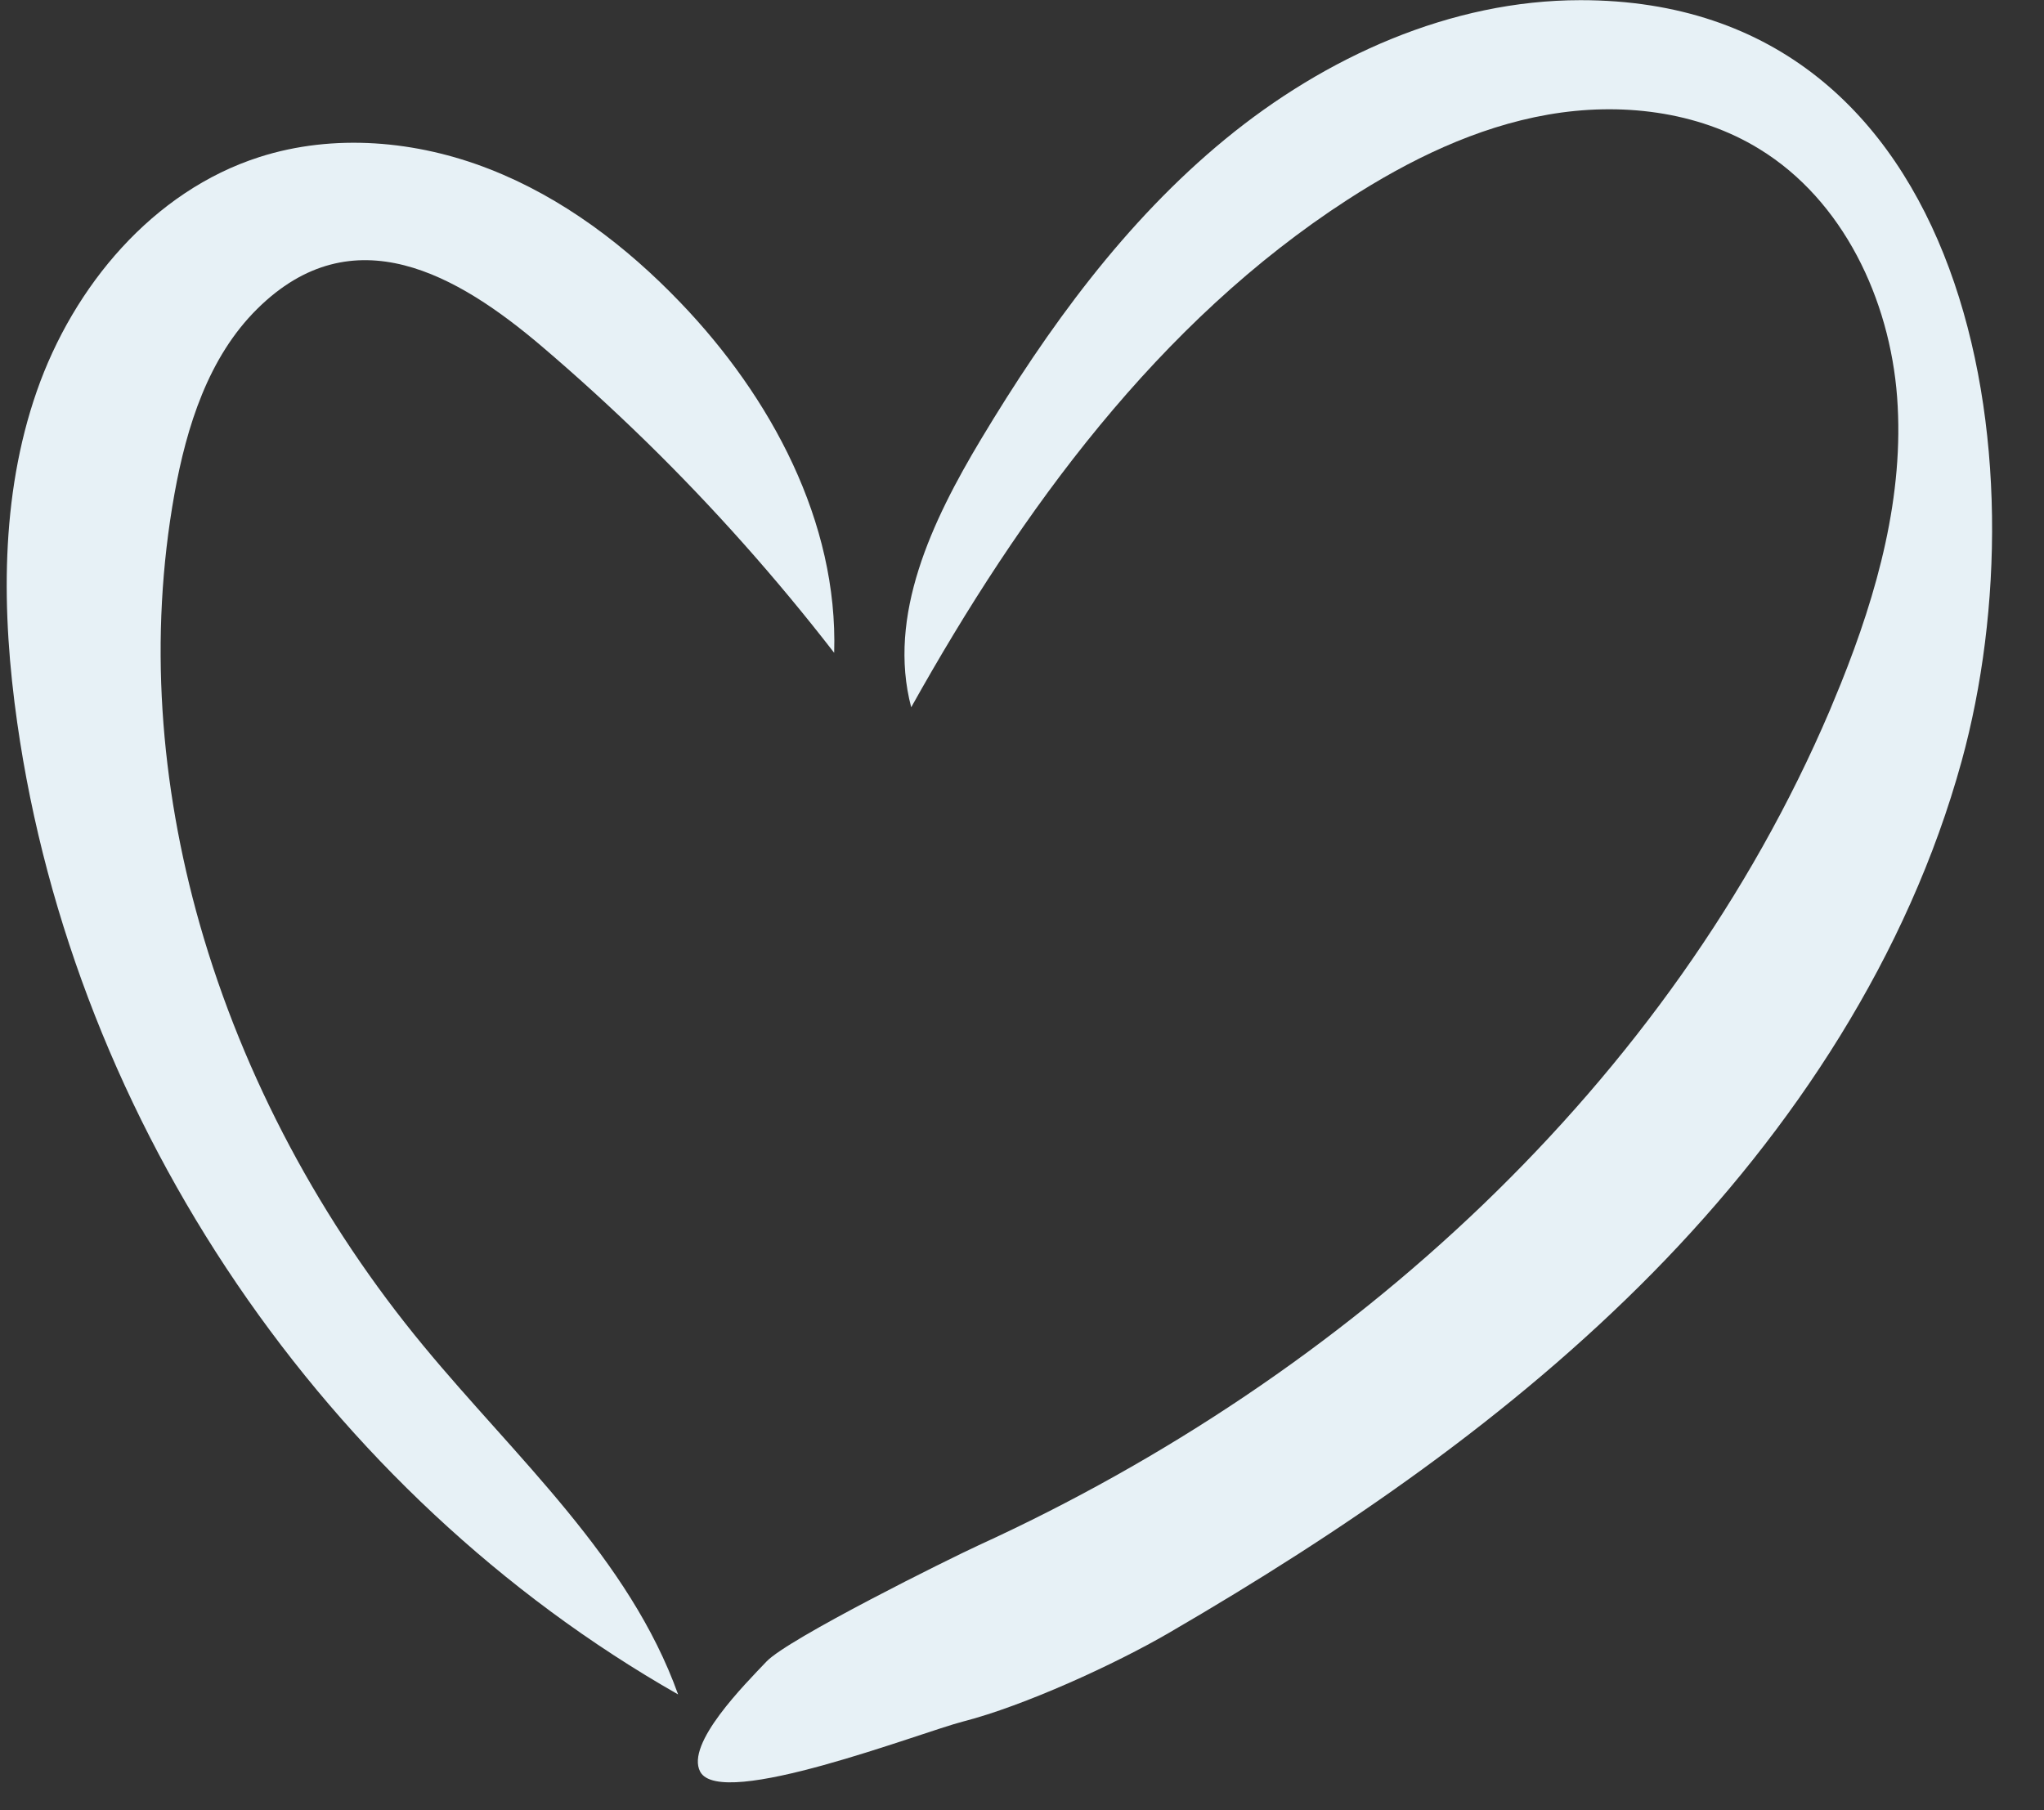
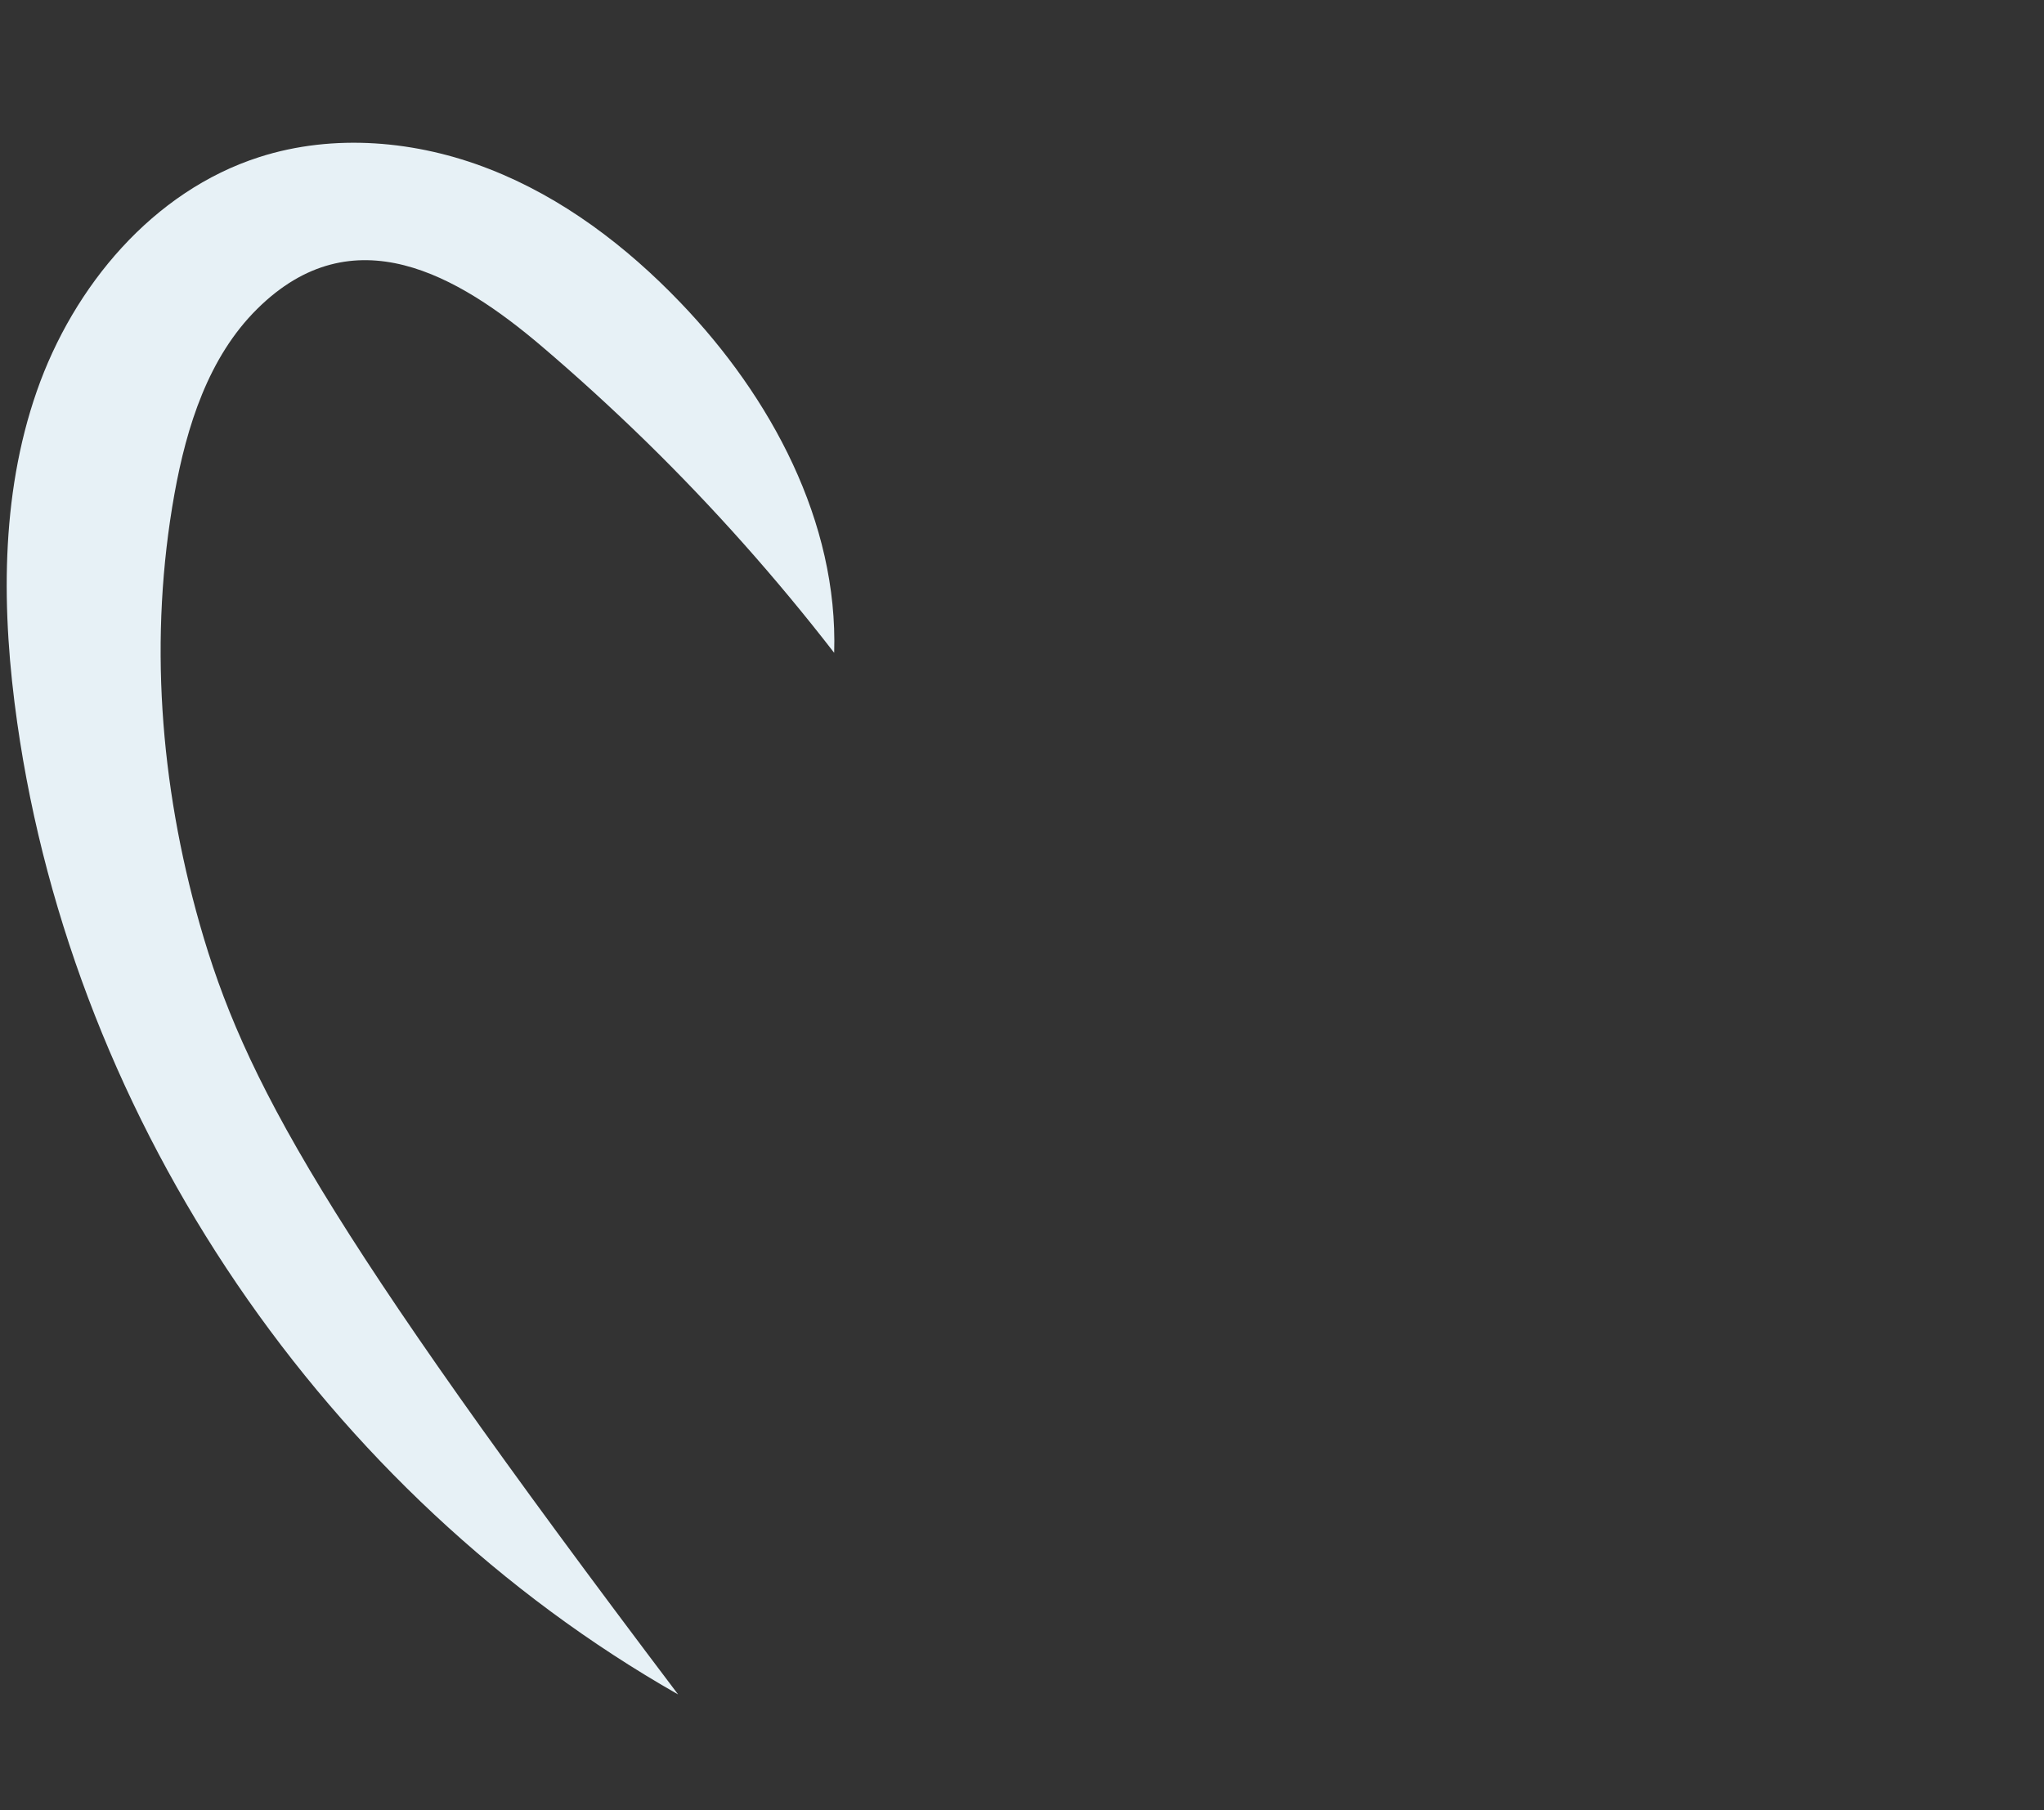
<svg xmlns="http://www.w3.org/2000/svg" fill="#e7f1f6" height="1083.5" id="Layer_1" preserveAspectRatio="xMidYMid meet" version="1.1" viewBox="401.9 466.6 1223.2 1083.5" width="1223.2" x="0" xml:space="preserve" y="0" zoomAndPan="magnify">
  <rect x="401.9" y="466.6" width="1223.2" height="1083.5" fill="#333333" stroke="none" />
  <g id="change1_1">
-     <path d="M1347.7,466.7c-77.6,0-152.6,33.9-212.6,83.2c-60,49.3-106.3,113.2-146.2,179.7c-29.2,48.7-56.2,105.4-41.7,160.3 c65.8-117.8,148-230.6,261.3-303.9c36.7-23.7,76.8-43.3,119.8-50.8c43-7.5,89.3-2.3,126.5,20.6c50.1,30.7,78,89.9,82.4,148.5 c4.4,58.6-11.8,117-33.7,171.5c-2.2,5.4-4.4,10.7-6.6,16c-95.4,223.5-288,398.4-509.3,499.6c-17.2,7.9-114,55.9-127,69.6 c-13,13.7-48.5,49.2-39.7,65.9c12.2,23.2,132-23.5,157.4-30c36.5-9.4,90.8-34.2,123.4-53.2c104.2-60.6,204.6-129.4,289.2-215.3 c84.5-85.9,152.9-190,184.9-306.2C1625.1,742.9,1582.6,466.6,1347.7,466.7z" fill="inherit" />
-     <path d="M521.4,1019.6c-23.8-83.8-30.5-171.6-15.1-257.4c7.3-40.4,20.3-81.8,49.5-110.7c57.5-57,120.3-20.1,170.1,22.2 c21.5,18.3,42.4,37.4,62.6,57.1c40.4,39.5,78,81.8,112.6,126.5c2.4-78.3-37.7-153-92-209.6c-32.4-33.8-70.7-62.9-114.3-79.9 c-43.6-17.1-93.1-21.5-137.7-7.2c-63.6,20.4-111.2,77.1-133.2,140.2S402.8,833,412.2,899.1c34.2,240.3,184.5,461.5,395.5,581.6 c-29.2-81.5-97.1-141.7-152.2-208.4C594.5,1198.6,547.6,1111.6,521.4,1019.6z" fill="inherit" />
+     <path d="M521.4,1019.6c-23.8-83.8-30.5-171.6-15.1-257.4c7.3-40.4,20.3-81.8,49.5-110.7c57.5-57,120.3-20.1,170.1,22.2 c21.5,18.3,42.4,37.4,62.6,57.1c40.4,39.5,78,81.8,112.6,126.5c2.4-78.3-37.7-153-92-209.6c-32.4-33.8-70.7-62.9-114.3-79.9 c-43.6-17.1-93.1-21.5-137.7-7.2c-63.6,20.4-111.2,77.1-133.2,140.2S402.8,833,412.2,899.1c34.2,240.3,184.5,461.5,395.5,581.6 C594.5,1198.6,547.6,1111.6,521.4,1019.6z" fill="inherit" />
  </g>
</svg>